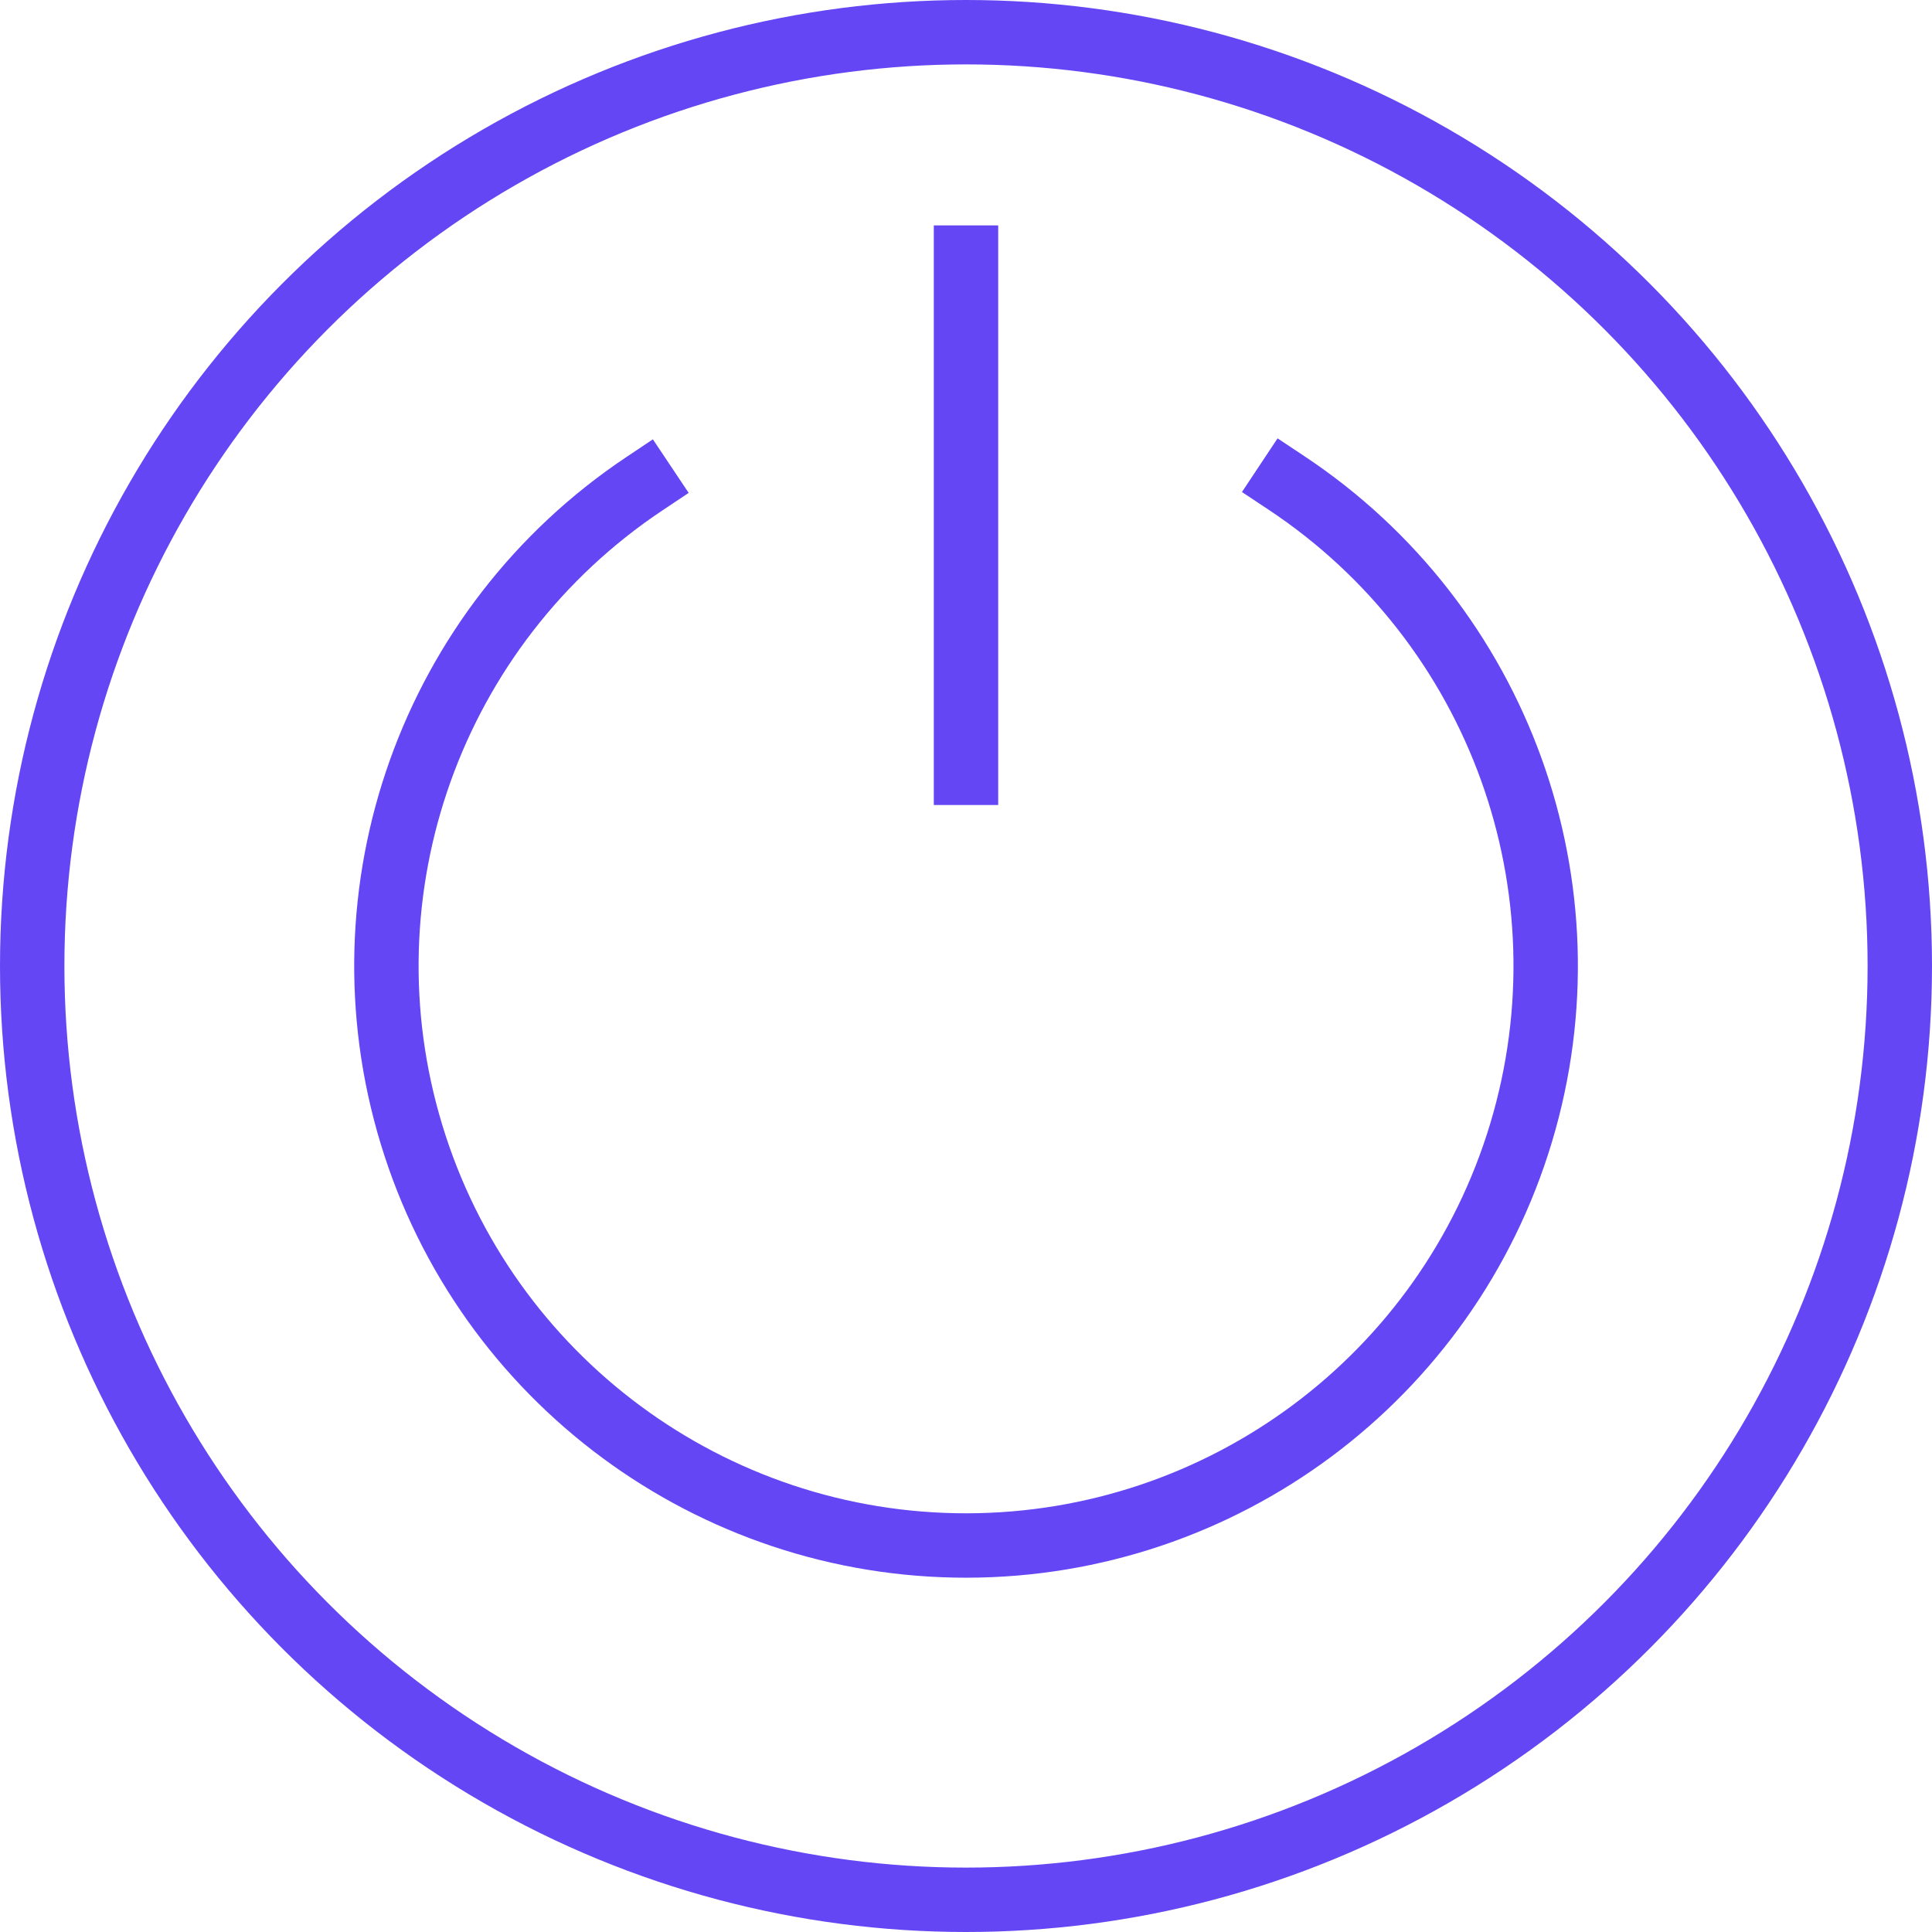
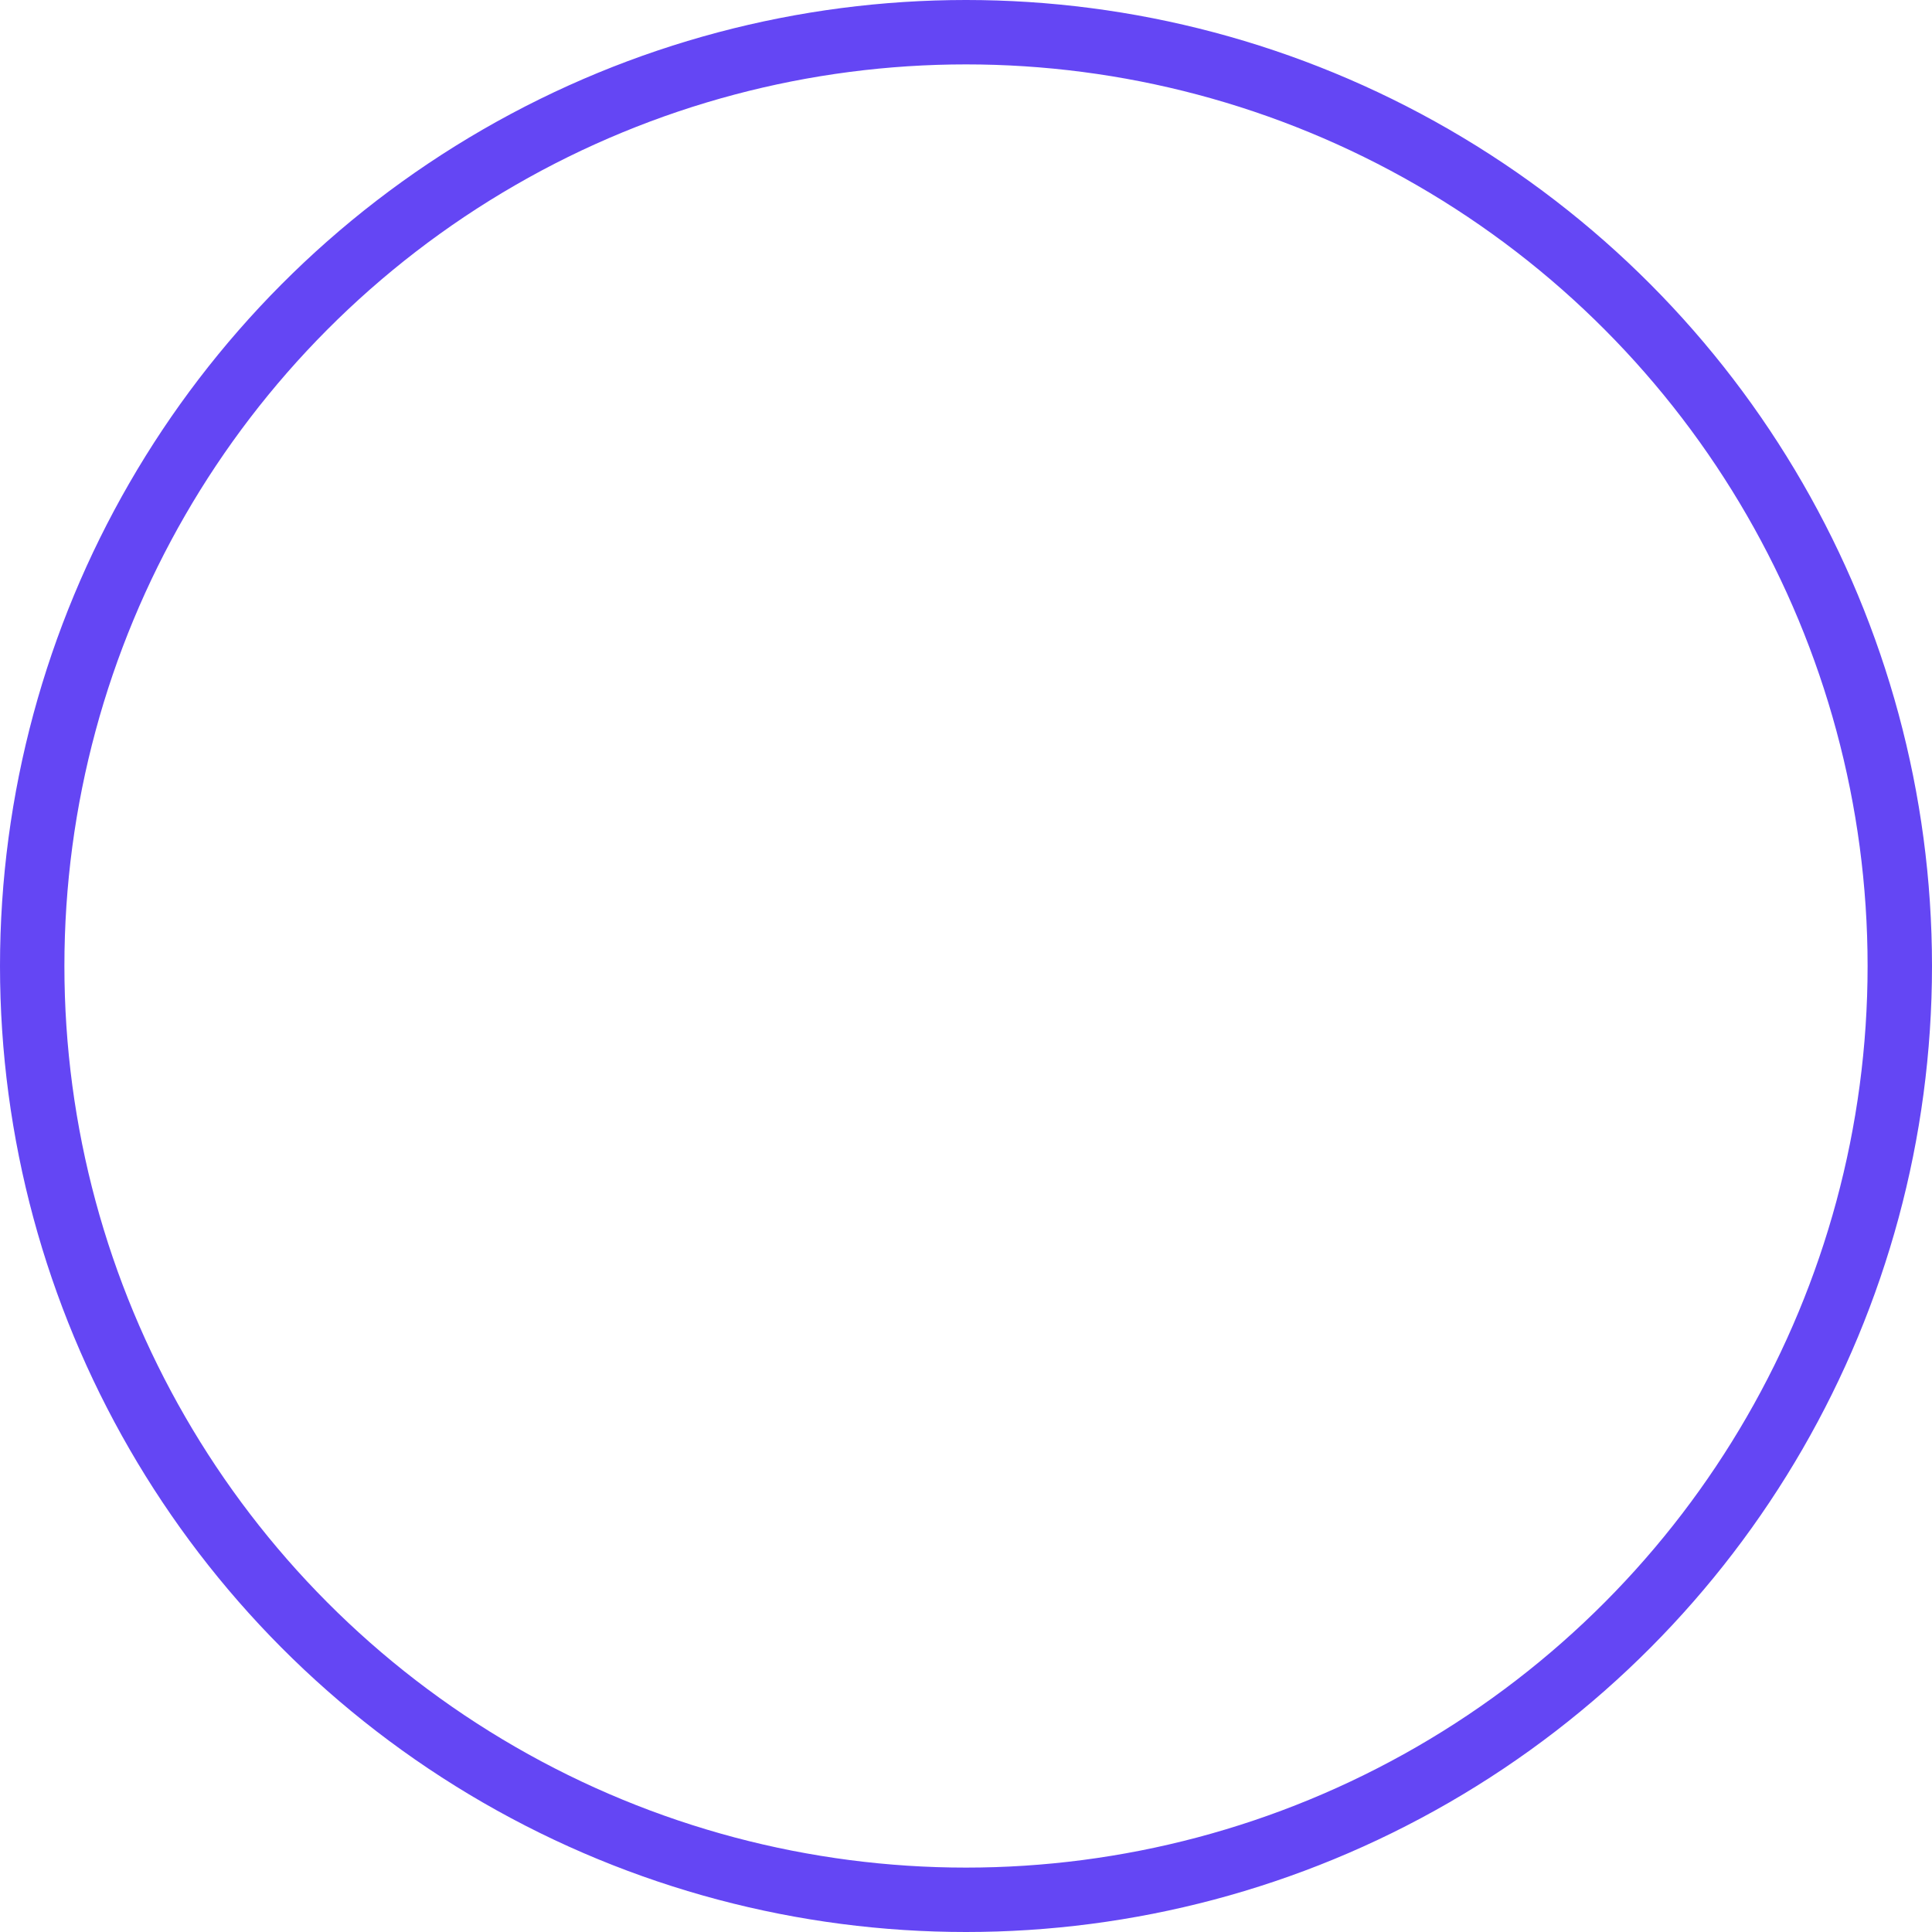
<svg xmlns="http://www.w3.org/2000/svg" width="60" height="60" viewBox="0 0 60 60">
  <g fill="none" fill-rule="evenodd" stroke="#6446F4" stroke-linecap="square" stroke-width="2" transform="translate(1 1)">
    <circle cx="29" cy="29" r="29" />
-     <path d="M29 7L29 23M38.956 14C45.566 18.388 48.524 26.585 46.238 34.182 43.953 41.779 36.963 46.984 29.029 46.997 21.096 47.009 14.09 41.826 11.781 34.236 9.471 26.646 12.404 18.439 19 14.031" />
  </g>
</svg>